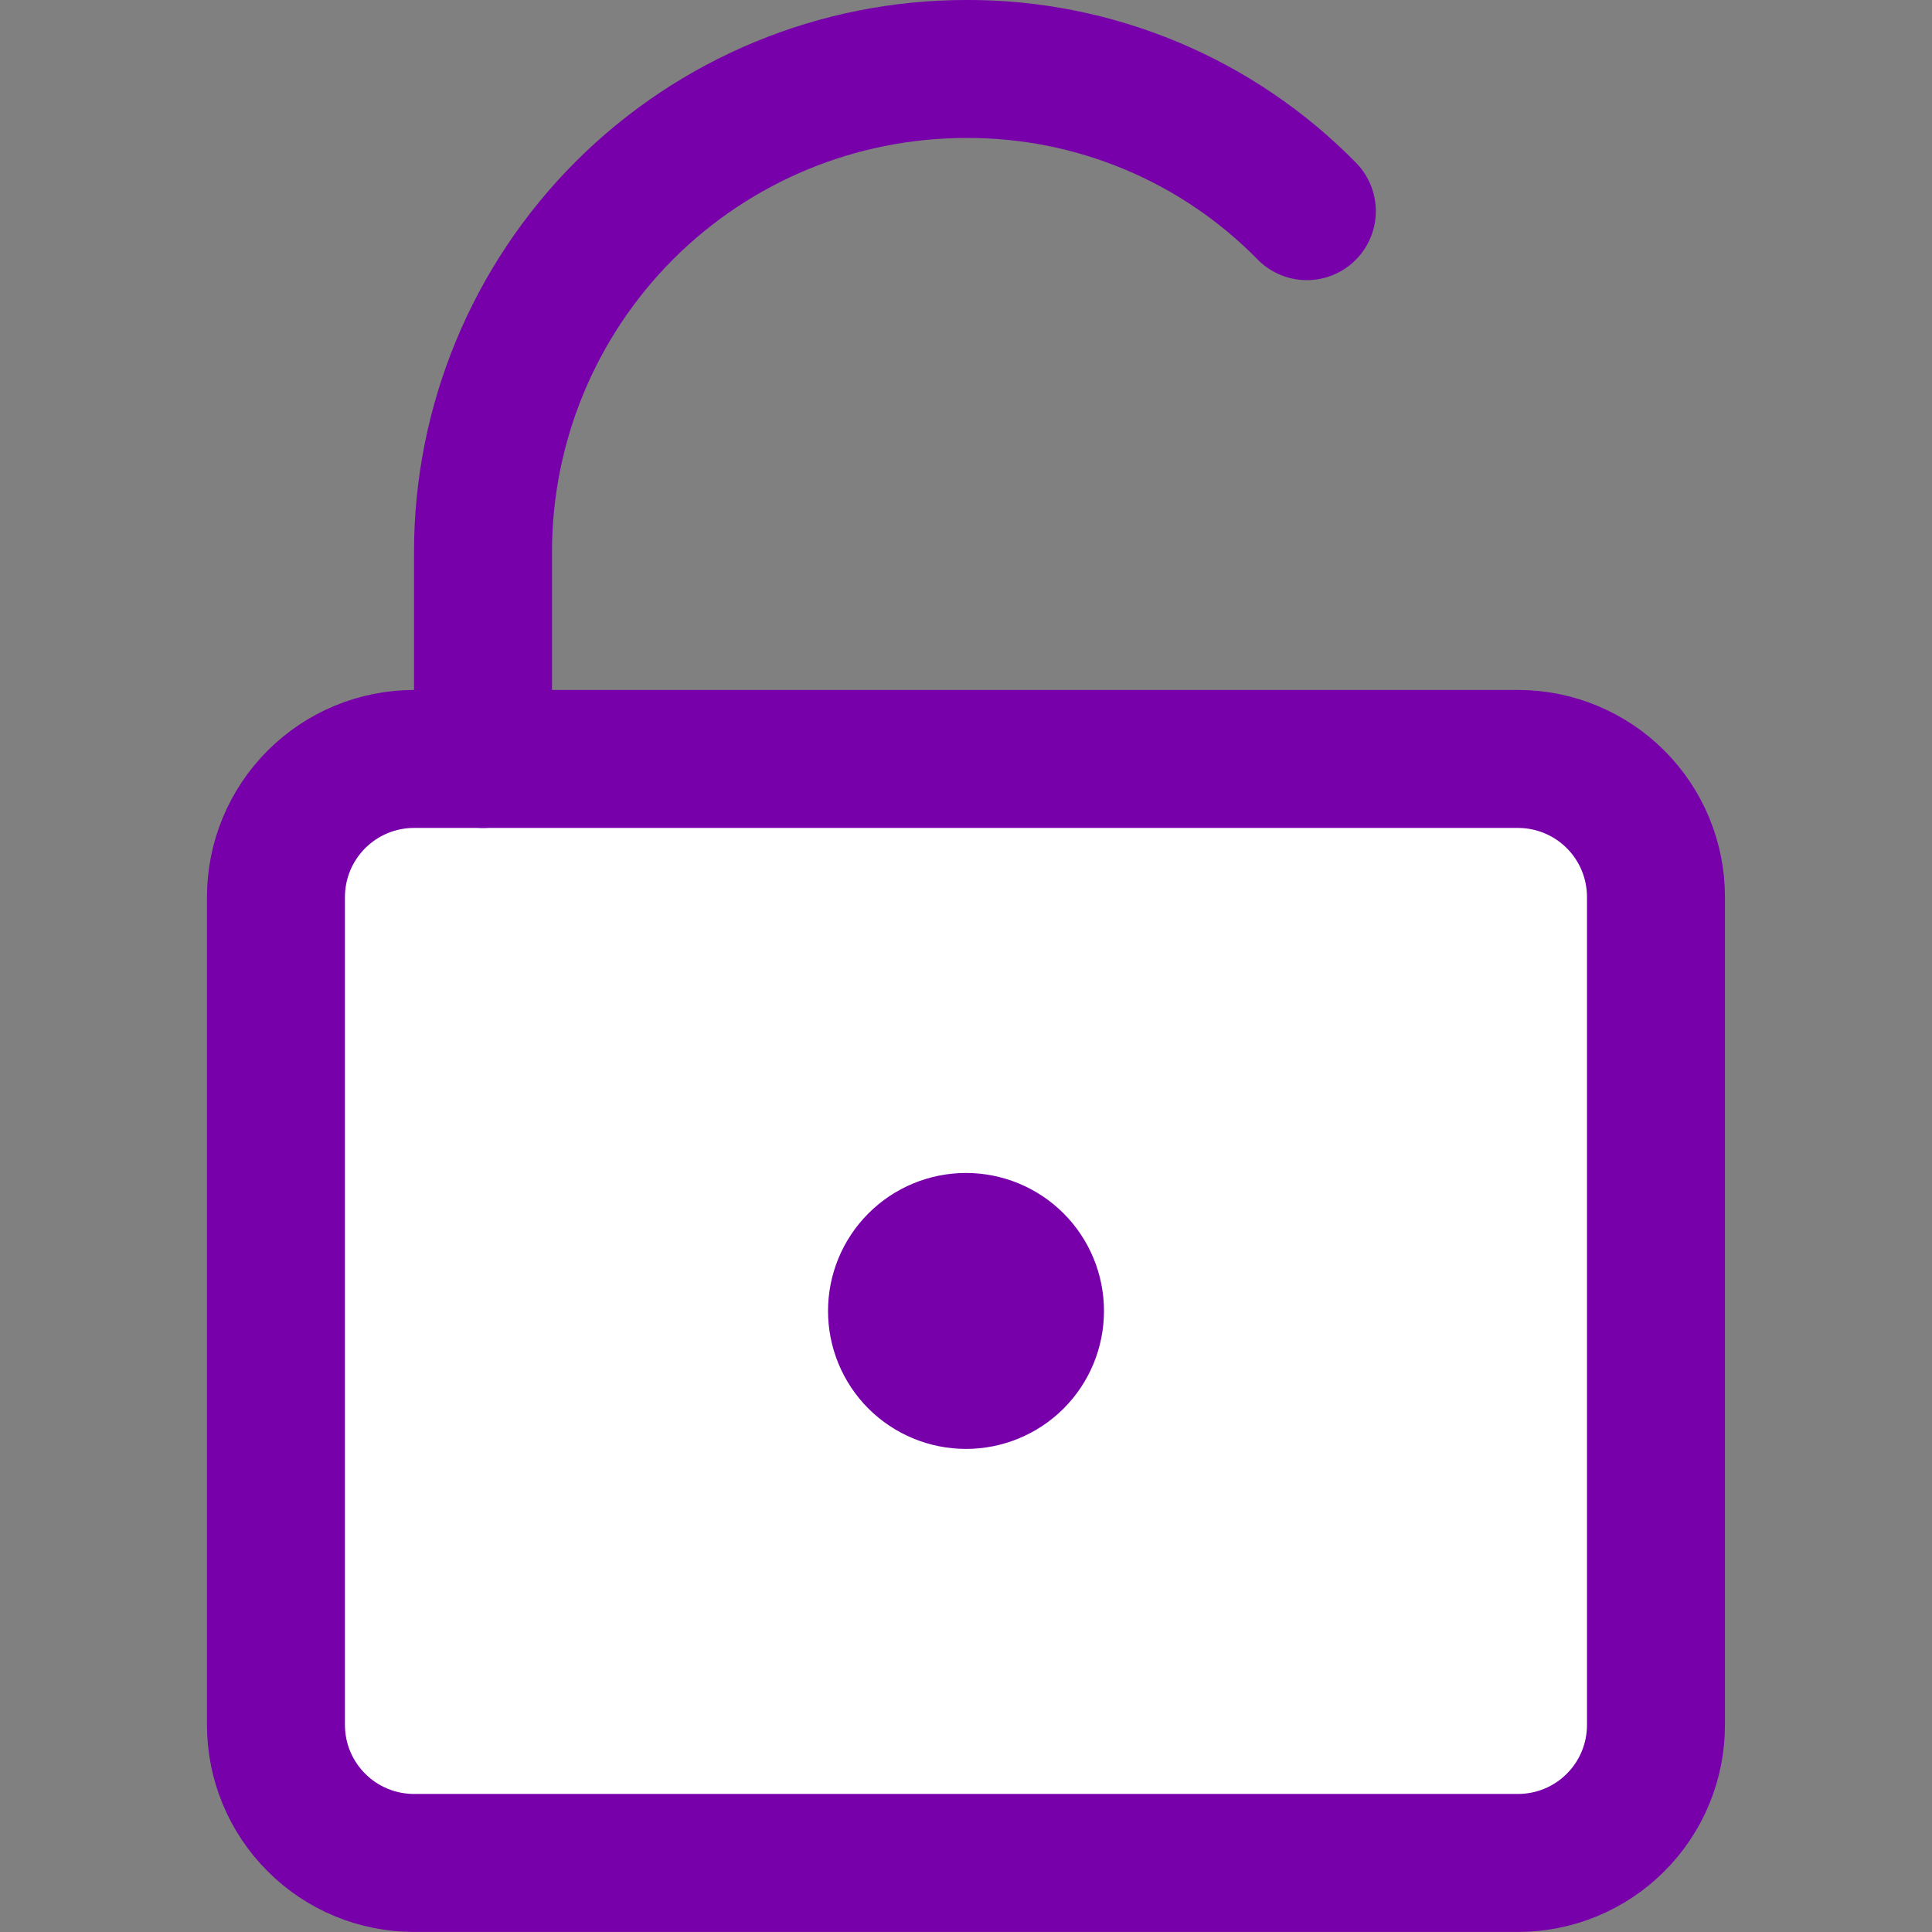
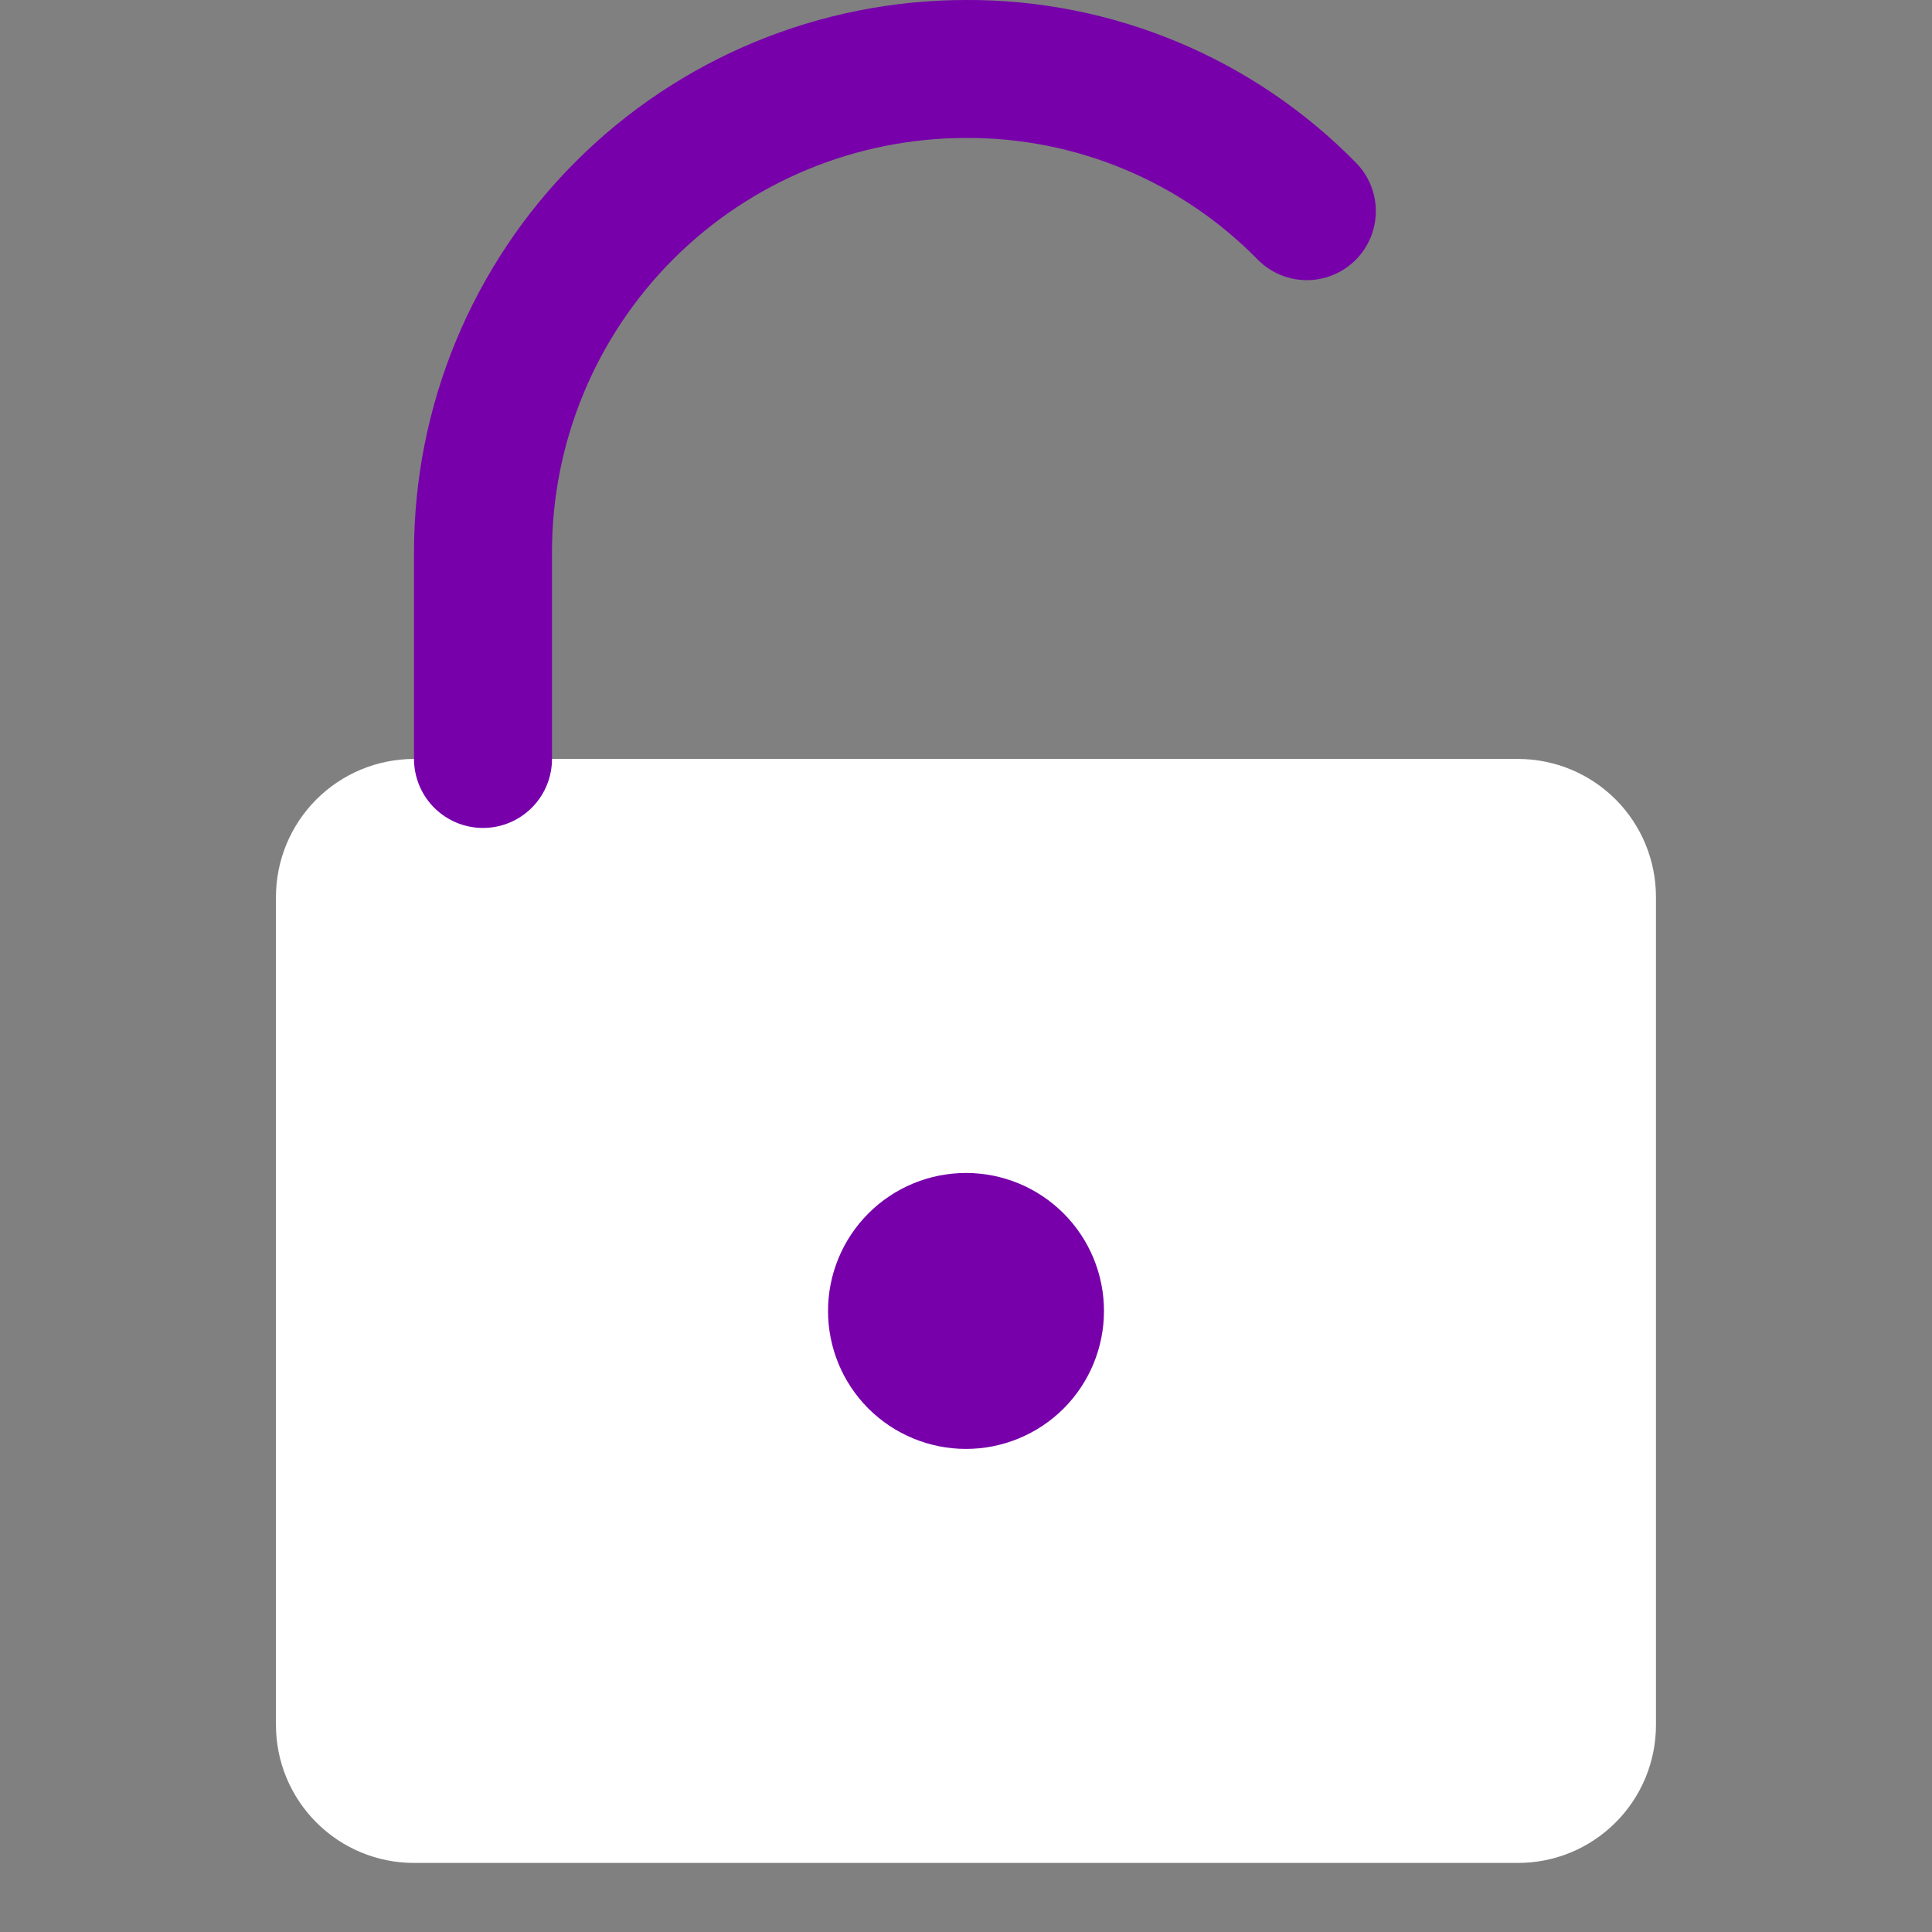
<svg xmlns="http://www.w3.org/2000/svg" width="24" height="24" viewBox="0 0 24 24" fill="none">
  <rect x="0" y="0" width="24" height="24" fill="#808080" stroke="none" />
  <g id="Padlock Square 2">
    <g id="padlock-square-2--combination-combo-key-keyhole-lock-secure-security-square-unlock-unlocked">
      <path id="Vector" d="M18.857 9.428H5.143C4.688 9.428 4.252 9.609 3.931 9.93C3.609 10.252 3.428 10.688 3.428 11.143V21.428C3.428 21.883 3.609 22.319 3.931 22.64C4.252 22.962 4.688 23.142 5.143 23.142H18.857C19.312 23.142 19.748 22.962 20.069 22.64C20.391 22.319 20.571 21.883 20.571 21.428V11.143C20.571 10.688 20.391 10.252 20.069 9.93C19.748 9.609 19.312 9.428 18.857 9.428Z" fill="white" />
-       <path id="Vector_2" d="M18.857 9.428H5.143C4.688 9.428 4.252 9.609 3.931 9.93C3.609 10.252 3.428 10.688 3.428 11.143V21.428C3.428 21.883 3.609 22.319 3.931 22.64C4.252 22.962 4.688 23.142 5.143 23.142H18.857C19.312 23.142 19.748 22.962 20.069 22.64C20.391 22.319 20.571 21.883 20.571 21.428V11.143C20.571 10.688 20.391 10.252 20.069 9.93C19.748 9.609 19.312 9.428 18.857 9.428Z" stroke="#7700AB" stroke-width="1.714" stroke-linecap="round" stroke-linejoin="round" />
      <path id="Vector_3" d="M16.234 2.623C15.682 2.06 15.023 1.614 14.296 1.311C13.569 1.008 12.788 0.853 12 0.857C10.409 0.857 8.882 1.489 7.757 2.614C6.632 3.74 6 5.266 6 6.857V9.428" stroke="#7700AB" stroke-width="1.714" stroke-linecap="round" stroke-linejoin="round" />
      <path id="Vector_4" d="M12 17.142C12.227 17.142 12.445 17.052 12.606 16.892C12.767 16.731 12.857 16.513 12.857 16.285C12.857 16.058 12.767 15.84 12.606 15.679C12.445 15.518 12.227 15.428 12 15.428C11.773 15.428 11.555 15.518 11.394 15.679C11.233 15.84 11.143 16.058 11.143 16.285C11.143 16.513 11.233 16.731 11.394 16.892C11.555 17.052 11.773 17.142 12 17.142Z" stroke="#7700AB" stroke-width="1.714" stroke-linecap="round" stroke-linejoin="round" />
    </g>
  </g>
</svg>